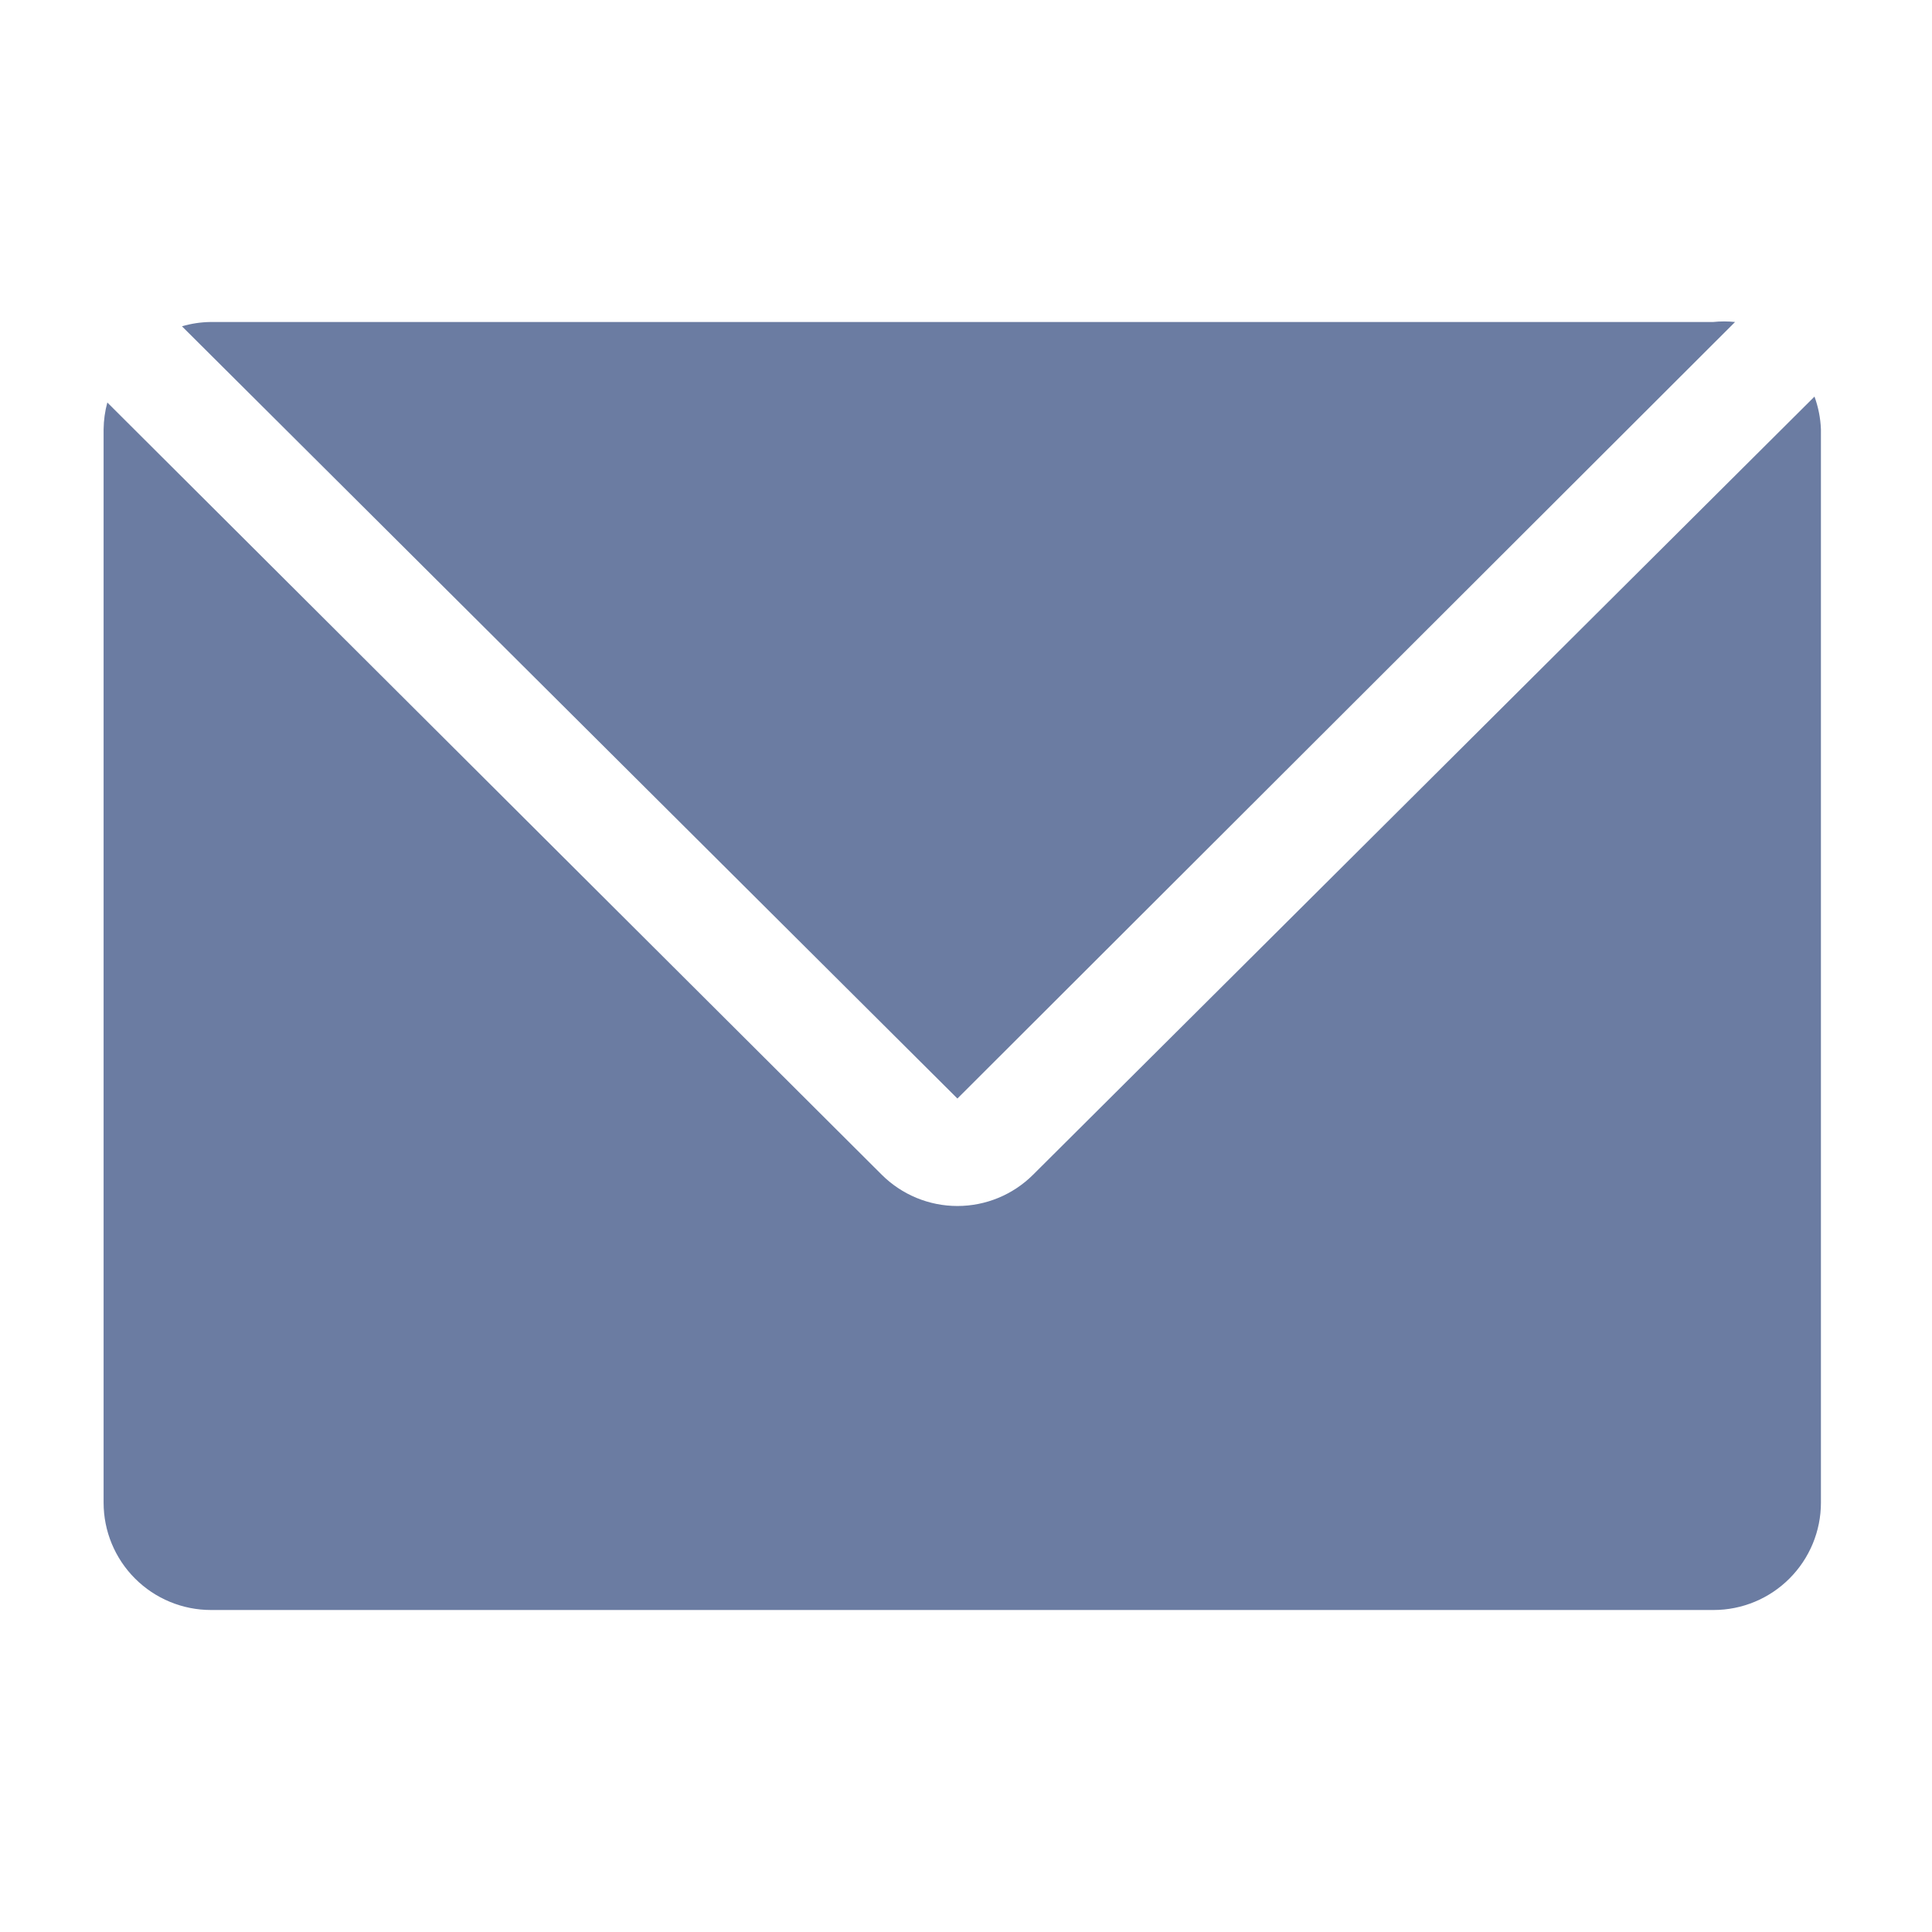
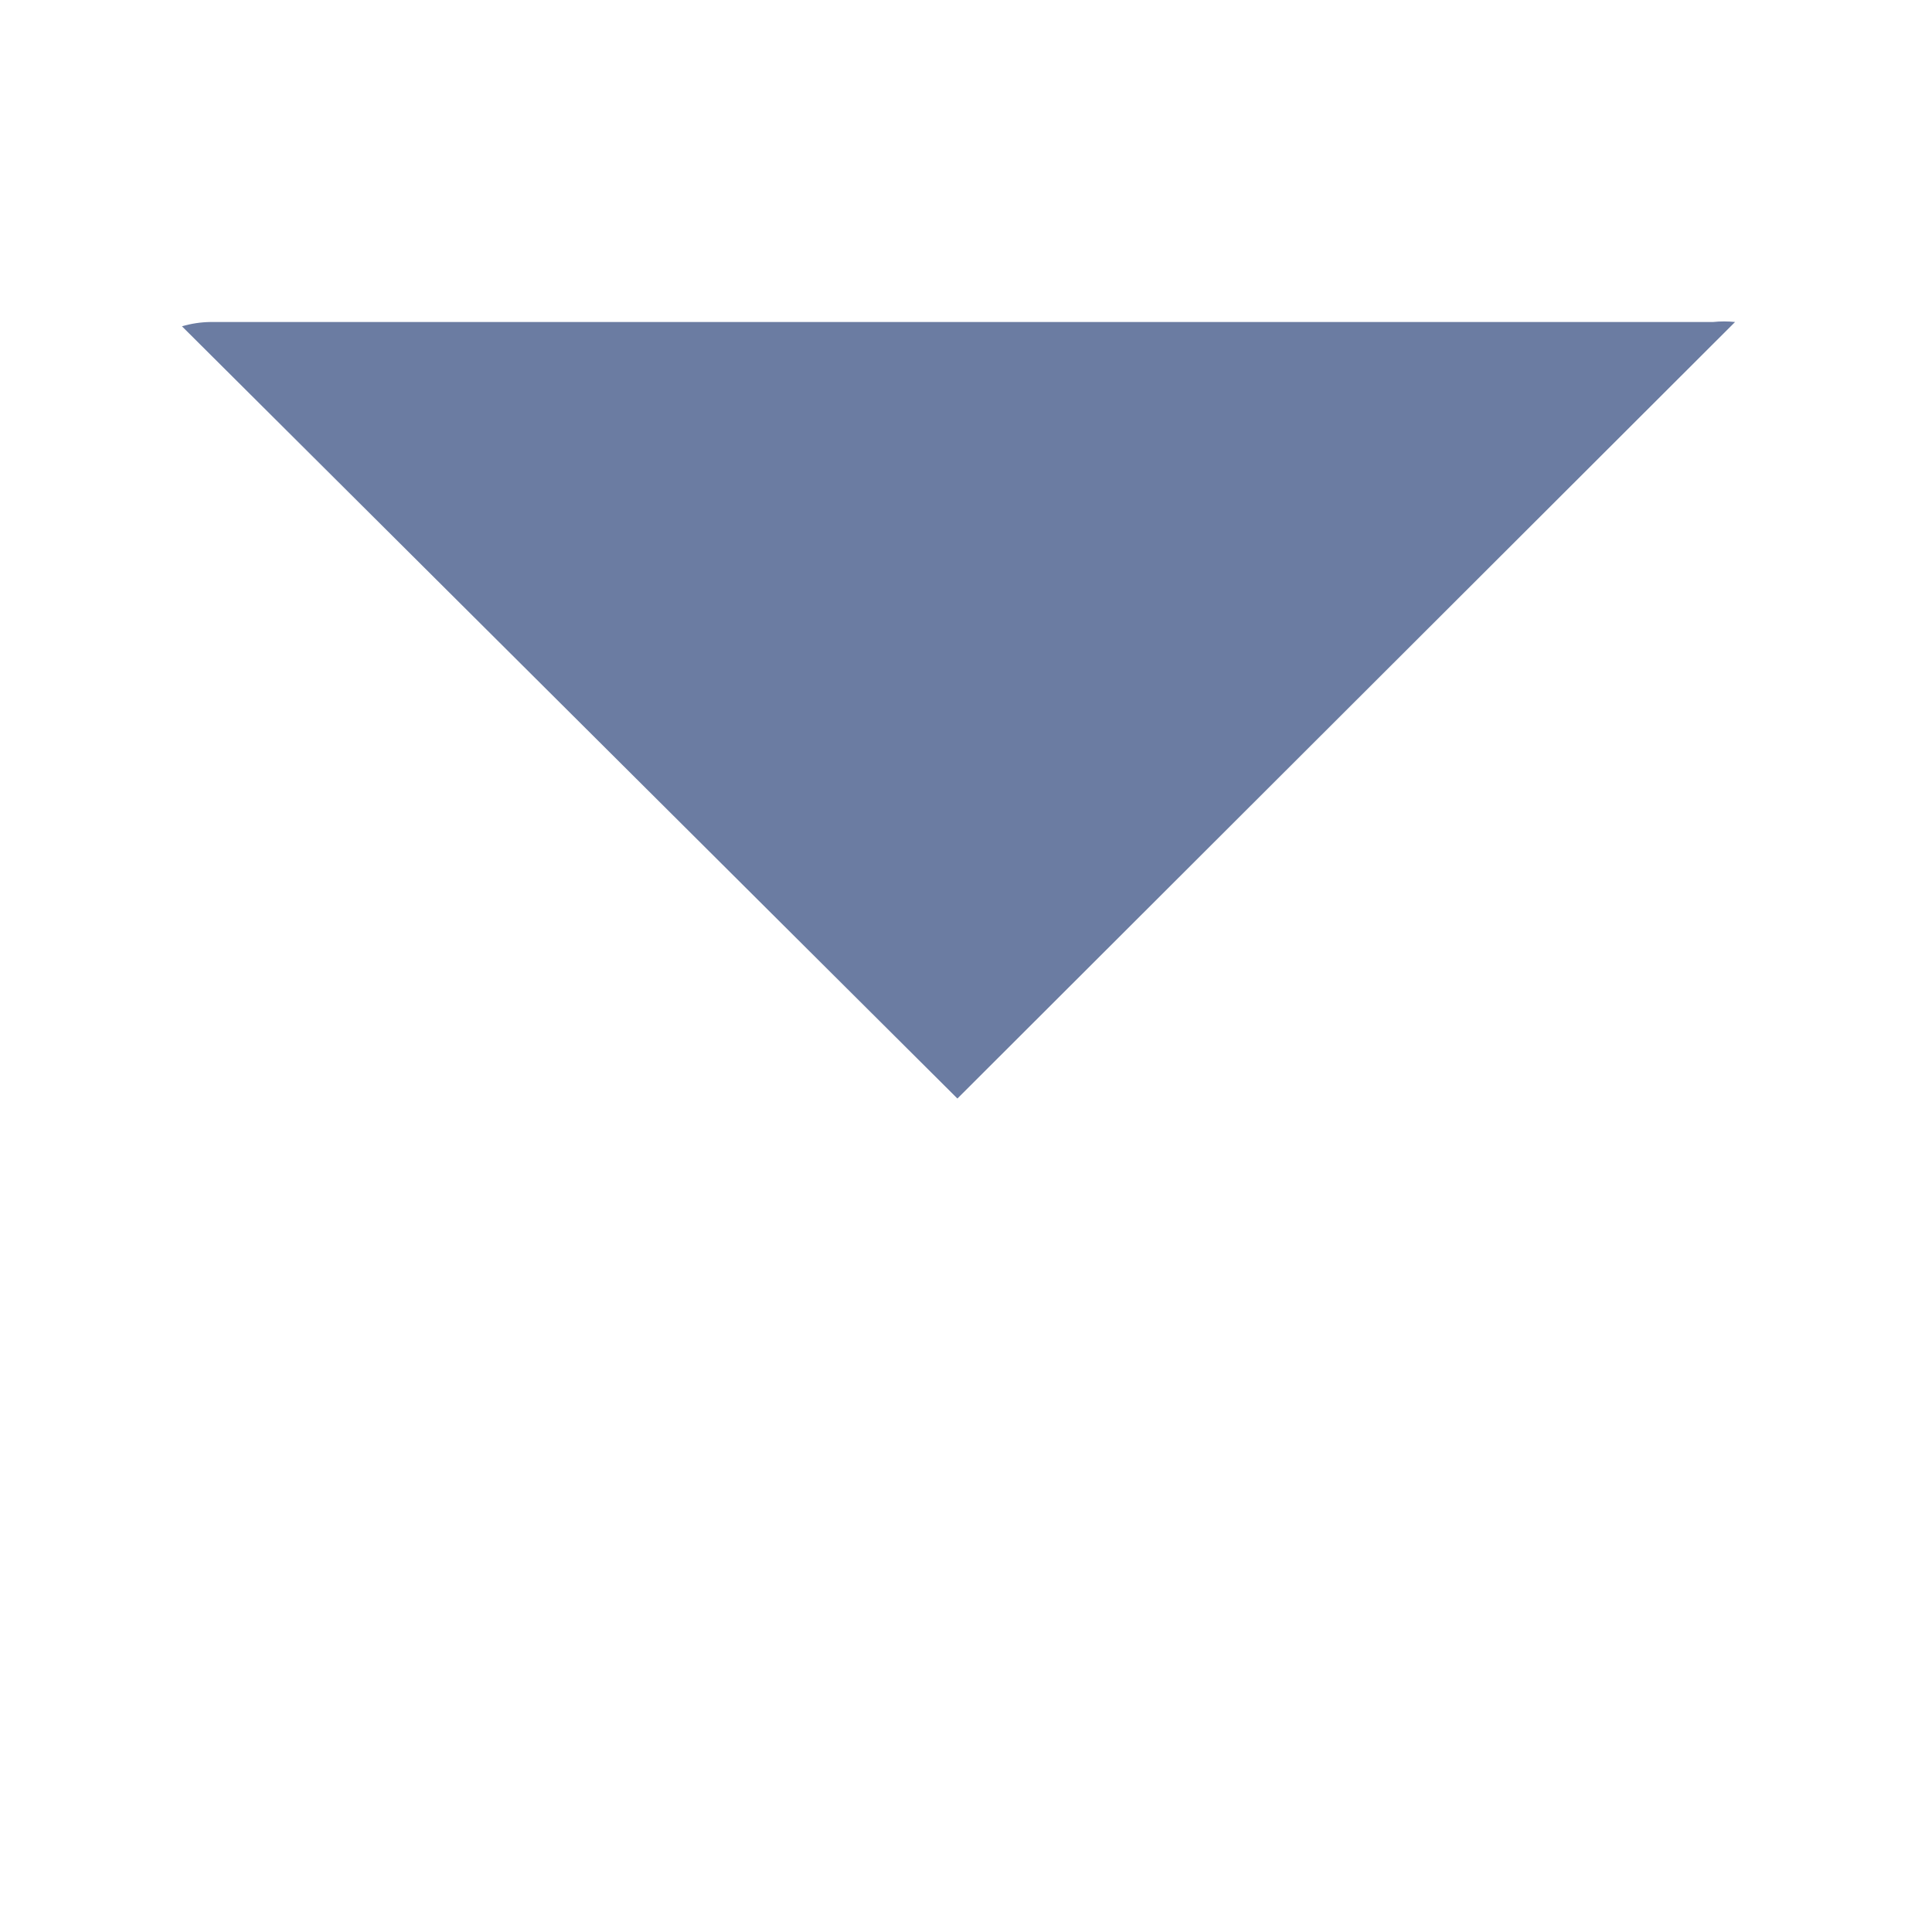
<svg xmlns="http://www.w3.org/2000/svg" width="45" height="45" viewBox="0 0 45 45" fill="none">
  <path d="M40.413 7.5C40.242 7.482 40.07 7.482 39.9 7.5H4.9C4.676 7.503 4.453 7.537 4.238 7.6L22.3 25.587L40.413 7.5Z" fill="#6B7CA2" />
-   <path d="M42.263 9.237C42.352 9.482 42.403 9.739 42.413 10V35C42.413 35.663 42.149 36.298 41.68 36.767C41.212 37.236 40.576 37.5 39.913 37.5H4.913C4.25 37.5 3.614 37.236 3.145 36.767C2.676 36.298 2.413 35.663 2.413 35V10C2.416 9.789 2.444 9.579 2.5 9.375L20.538 27.362C21.006 27.828 21.64 28.09 22.3 28.09C22.961 28.09 23.594 27.828 24.062 27.362L42.263 9.237Z" fill="#6B7CA2" />
</svg>